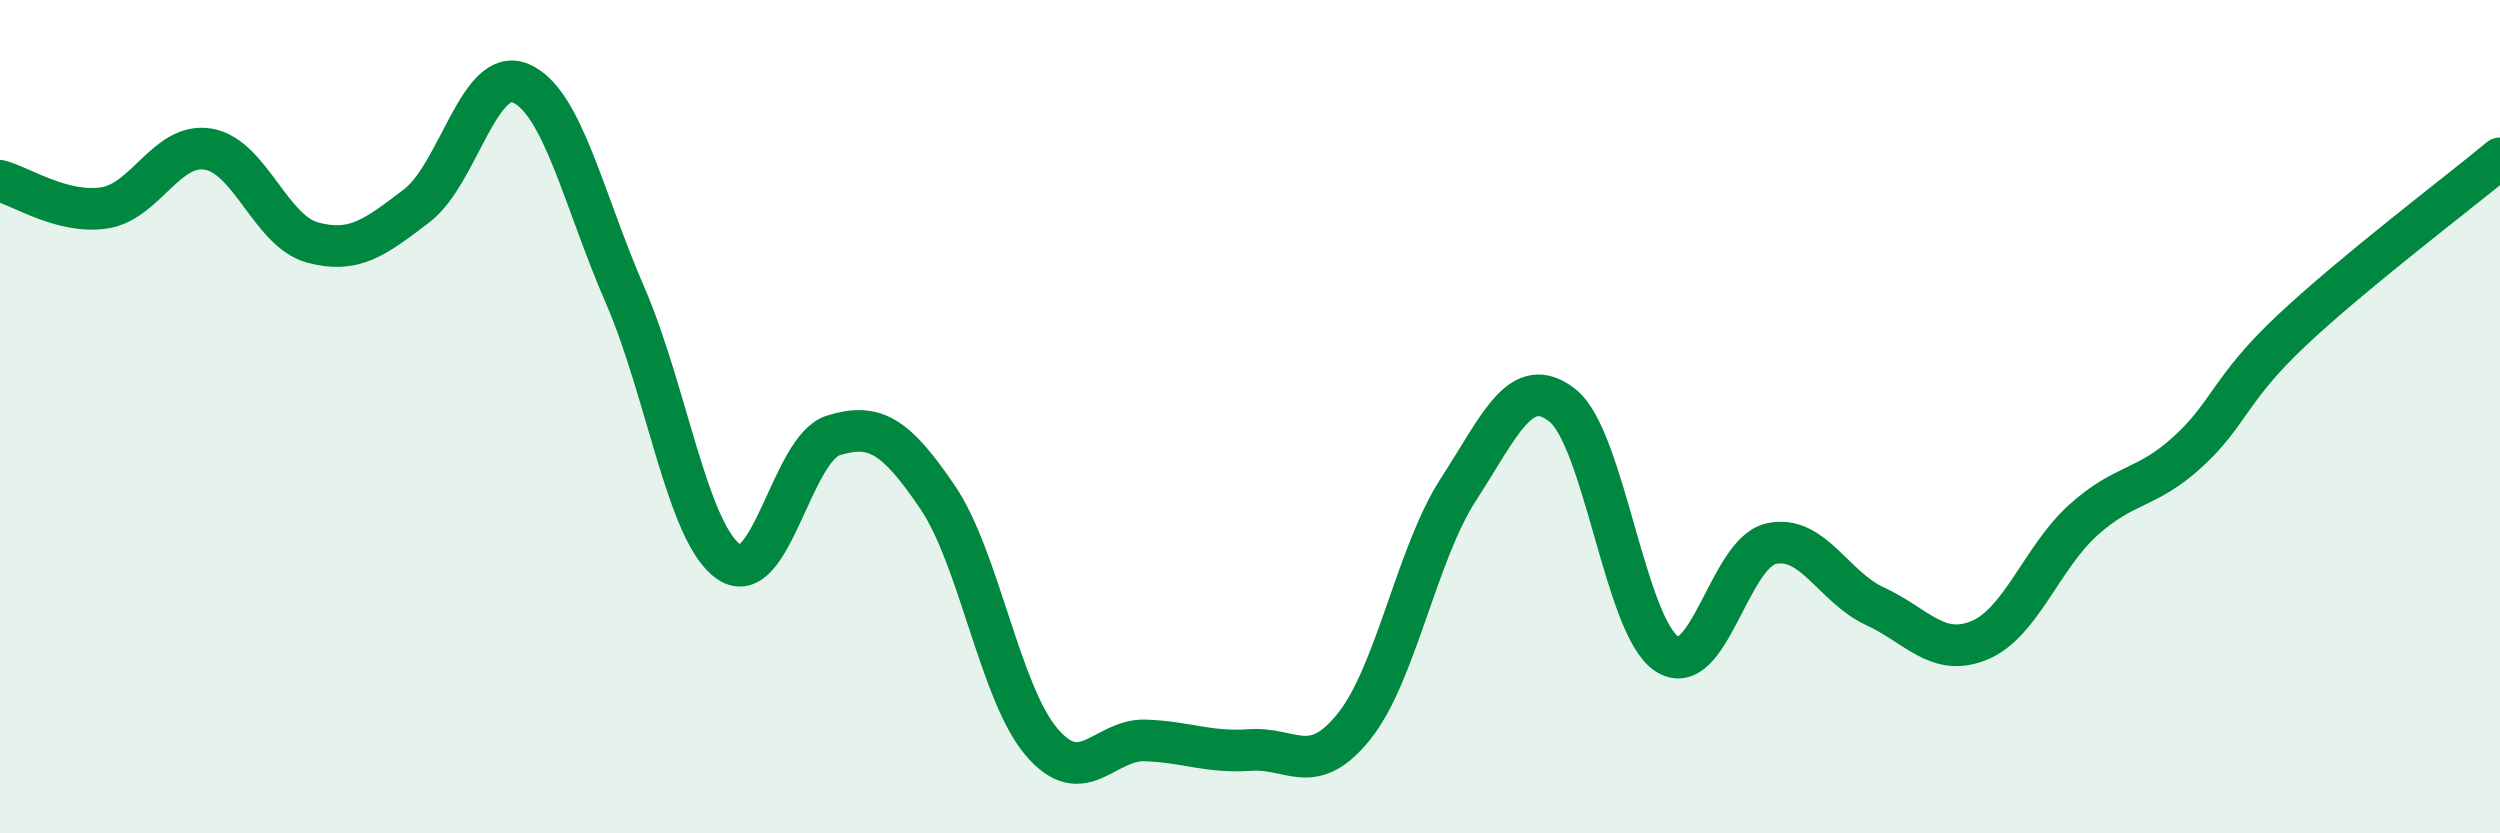
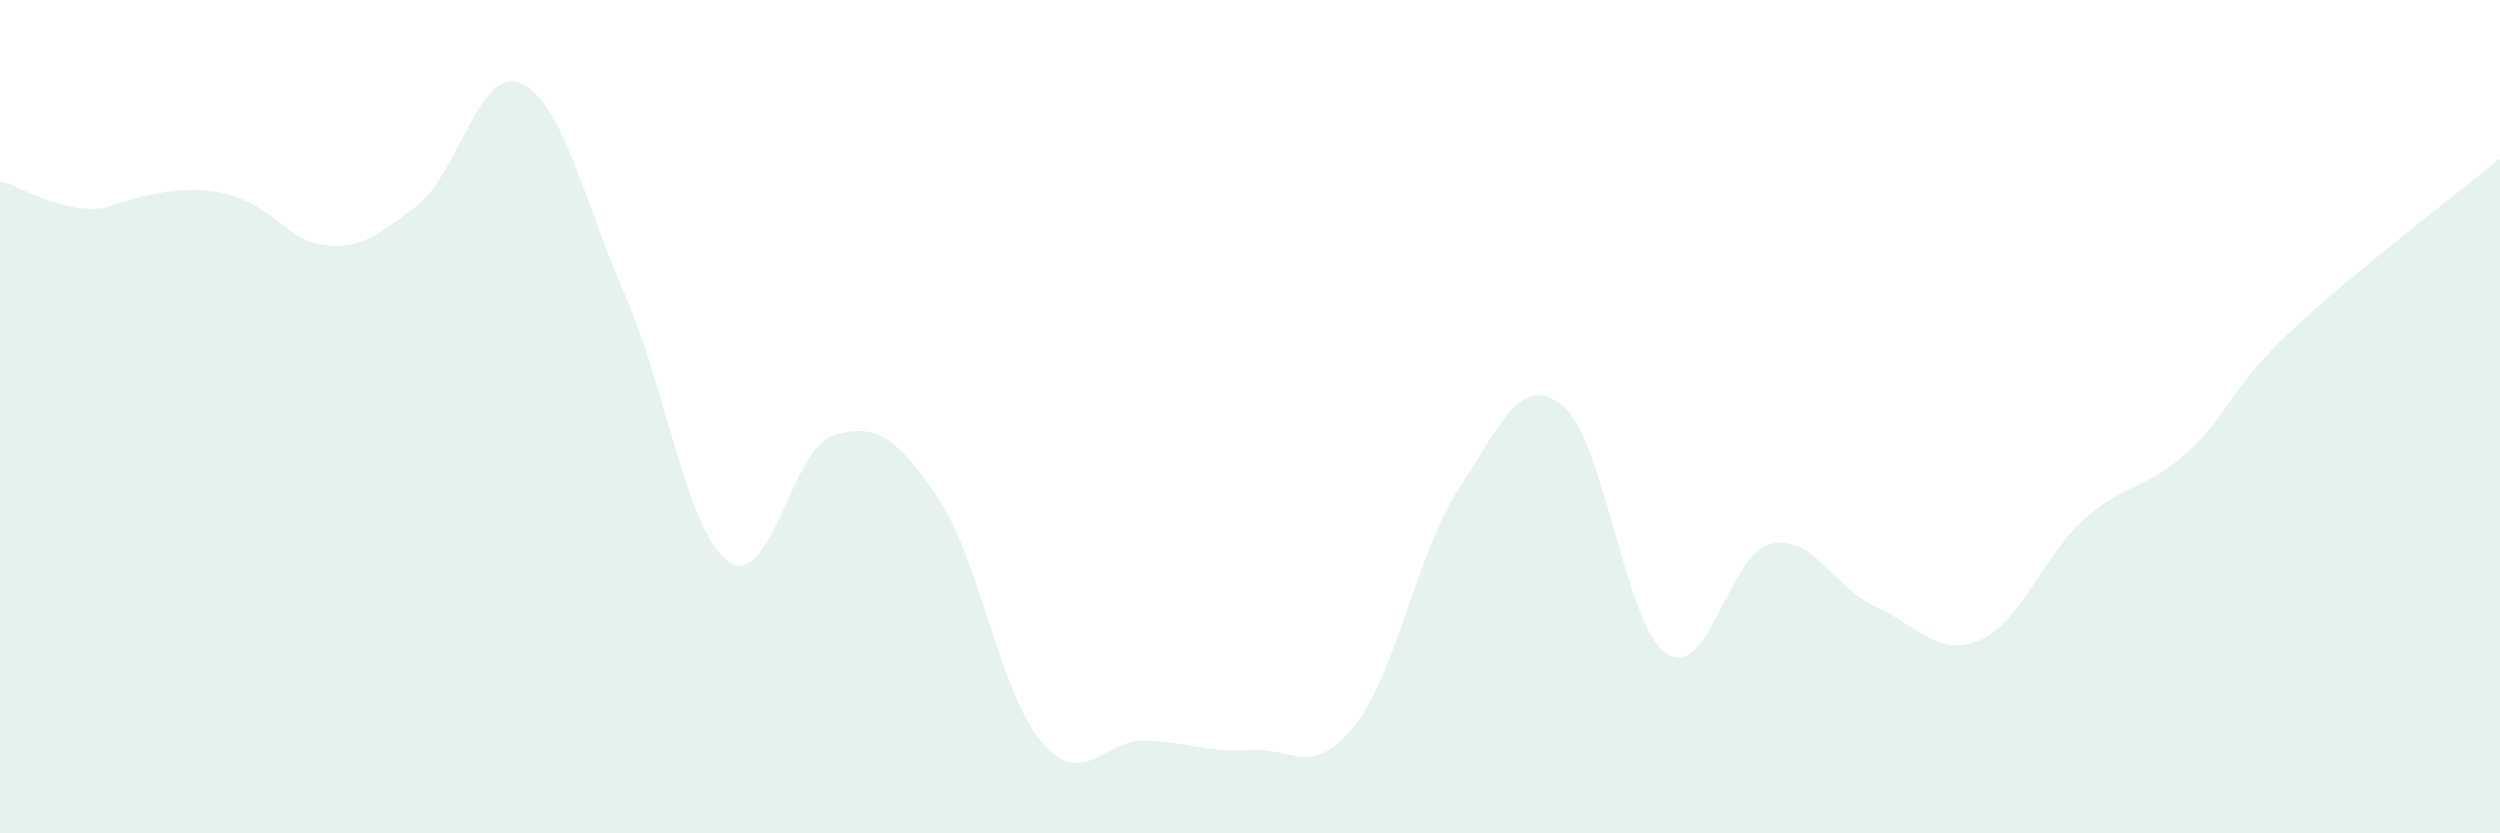
<svg xmlns="http://www.w3.org/2000/svg" width="60" height="20" viewBox="0 0 60 20">
-   <path d="M 0,4.34 C 0.5,4.47 1.5,5.14 2.5,4.99 C 3.5,4.84 4,3.41 5,3.58 C 6,3.75 6.5,5.55 7.5,5.82 C 8.5,6.09 9,5.7 10,4.94 C 11,4.18 11.5,1.57 12.5,2 C 13.5,2.43 14,4.78 15,7.08 C 16,9.38 16.5,12.82 17.5,13.49 C 18.5,14.16 19,10.76 20,10.45 C 21,10.14 21.5,10.46 22.5,11.93 C 23.5,13.4 24,16.64 25,17.81 C 26,18.98 26.5,17.73 27.5,17.77 C 28.5,17.81 29,18.07 30,18 C 31,17.93 31.5,18.68 32.5,17.43 C 33.5,16.18 34,13.29 35,11.75 C 36,10.21 36.5,8.94 37.5,9.73 C 38.5,10.52 39,15.03 40,15.69 C 41,16.35 41.5,13.28 42.5,13.05 C 43.5,12.82 44,14.09 45,14.55 C 46,15.01 46.5,15.78 47.5,15.37 C 48.5,14.96 49,13.38 50,12.48 C 51,11.58 51.5,11.76 52.5,10.85 C 53.5,9.94 53.5,9.34 55,7.93 C 56.5,6.52 59,4.63 60,3.8L60 20L0 20Z" fill="#008740" opacity="0.1" stroke-linecap="round" stroke-linejoin="round" />
-   <path d="M 0,4.34 C 0.5,4.47 1.5,5.14 2.5,4.99 C 3.5,4.84 4,3.41 5,3.58 C 6,3.75 6.5,5.55 7.5,5.82 C 8.5,6.09 9,5.7 10,4.94 C 11,4.18 11.5,1.57 12.5,2 C 13.5,2.43 14,4.78 15,7.08 C 16,9.38 16.5,12.82 17.5,13.49 C 18.5,14.16 19,10.76 20,10.45 C 21,10.14 21.5,10.46 22.5,11.93 C 23.5,13.4 24,16.64 25,17.81 C 26,18.98 26.5,17.73 27.5,17.77 C 28.5,17.81 29,18.07 30,18 C 31,17.93 31.5,18.68 32.5,17.43 C 33.5,16.18 34,13.29 35,11.75 C 36,10.21 36.5,8.94 37.5,9.73 C 38.5,10.52 39,15.03 40,15.69 C 41,16.35 41.5,13.28 42.5,13.05 C 43.5,12.82 44,14.09 45,14.55 C 46,15.01 46.5,15.78 47.5,15.37 C 48.5,14.96 49,13.38 50,12.48 C 51,11.58 51.5,11.76 52.5,10.85 C 53.5,9.94 53.5,9.34 55,7.93 C 56.5,6.52 59,4.63 60,3.8" stroke="#008740" stroke-width="1" fill="none" stroke-linecap="round" stroke-linejoin="round" />
+   <path d="M 0,4.34 C 0.5,4.47 1.5,5.14 2.5,4.99 C 6,3.75 6.5,5.55 7.5,5.82 C 8.5,6.09 9,5.7 10,4.94 C 11,4.18 11.5,1.57 12.5,2 C 13.5,2.43 14,4.78 15,7.08 C 16,9.38 16.5,12.82 17.5,13.49 C 18.5,14.16 19,10.76 20,10.45 C 21,10.14 21.5,10.46 22.5,11.93 C 23.5,13.4 24,16.64 25,17.81 C 26,18.98 26.5,17.73 27.5,17.77 C 28.5,17.81 29,18.07 30,18 C 31,17.93 31.5,18.68 32.5,17.43 C 33.5,16.18 34,13.29 35,11.75 C 36,10.21 36.5,8.94 37.5,9.73 C 38.5,10.52 39,15.03 40,15.69 C 41,16.35 41.5,13.28 42.5,13.05 C 43.5,12.82 44,14.09 45,14.55 C 46,15.01 46.5,15.78 47.5,15.37 C 48.5,14.96 49,13.38 50,12.48 C 51,11.58 51.5,11.76 52.5,10.85 C 53.5,9.94 53.5,9.34 55,7.93 C 56.5,6.52 59,4.63 60,3.8L60 20L0 20Z" fill="#008740" opacity="0.1" stroke-linecap="round" stroke-linejoin="round" />
</svg>